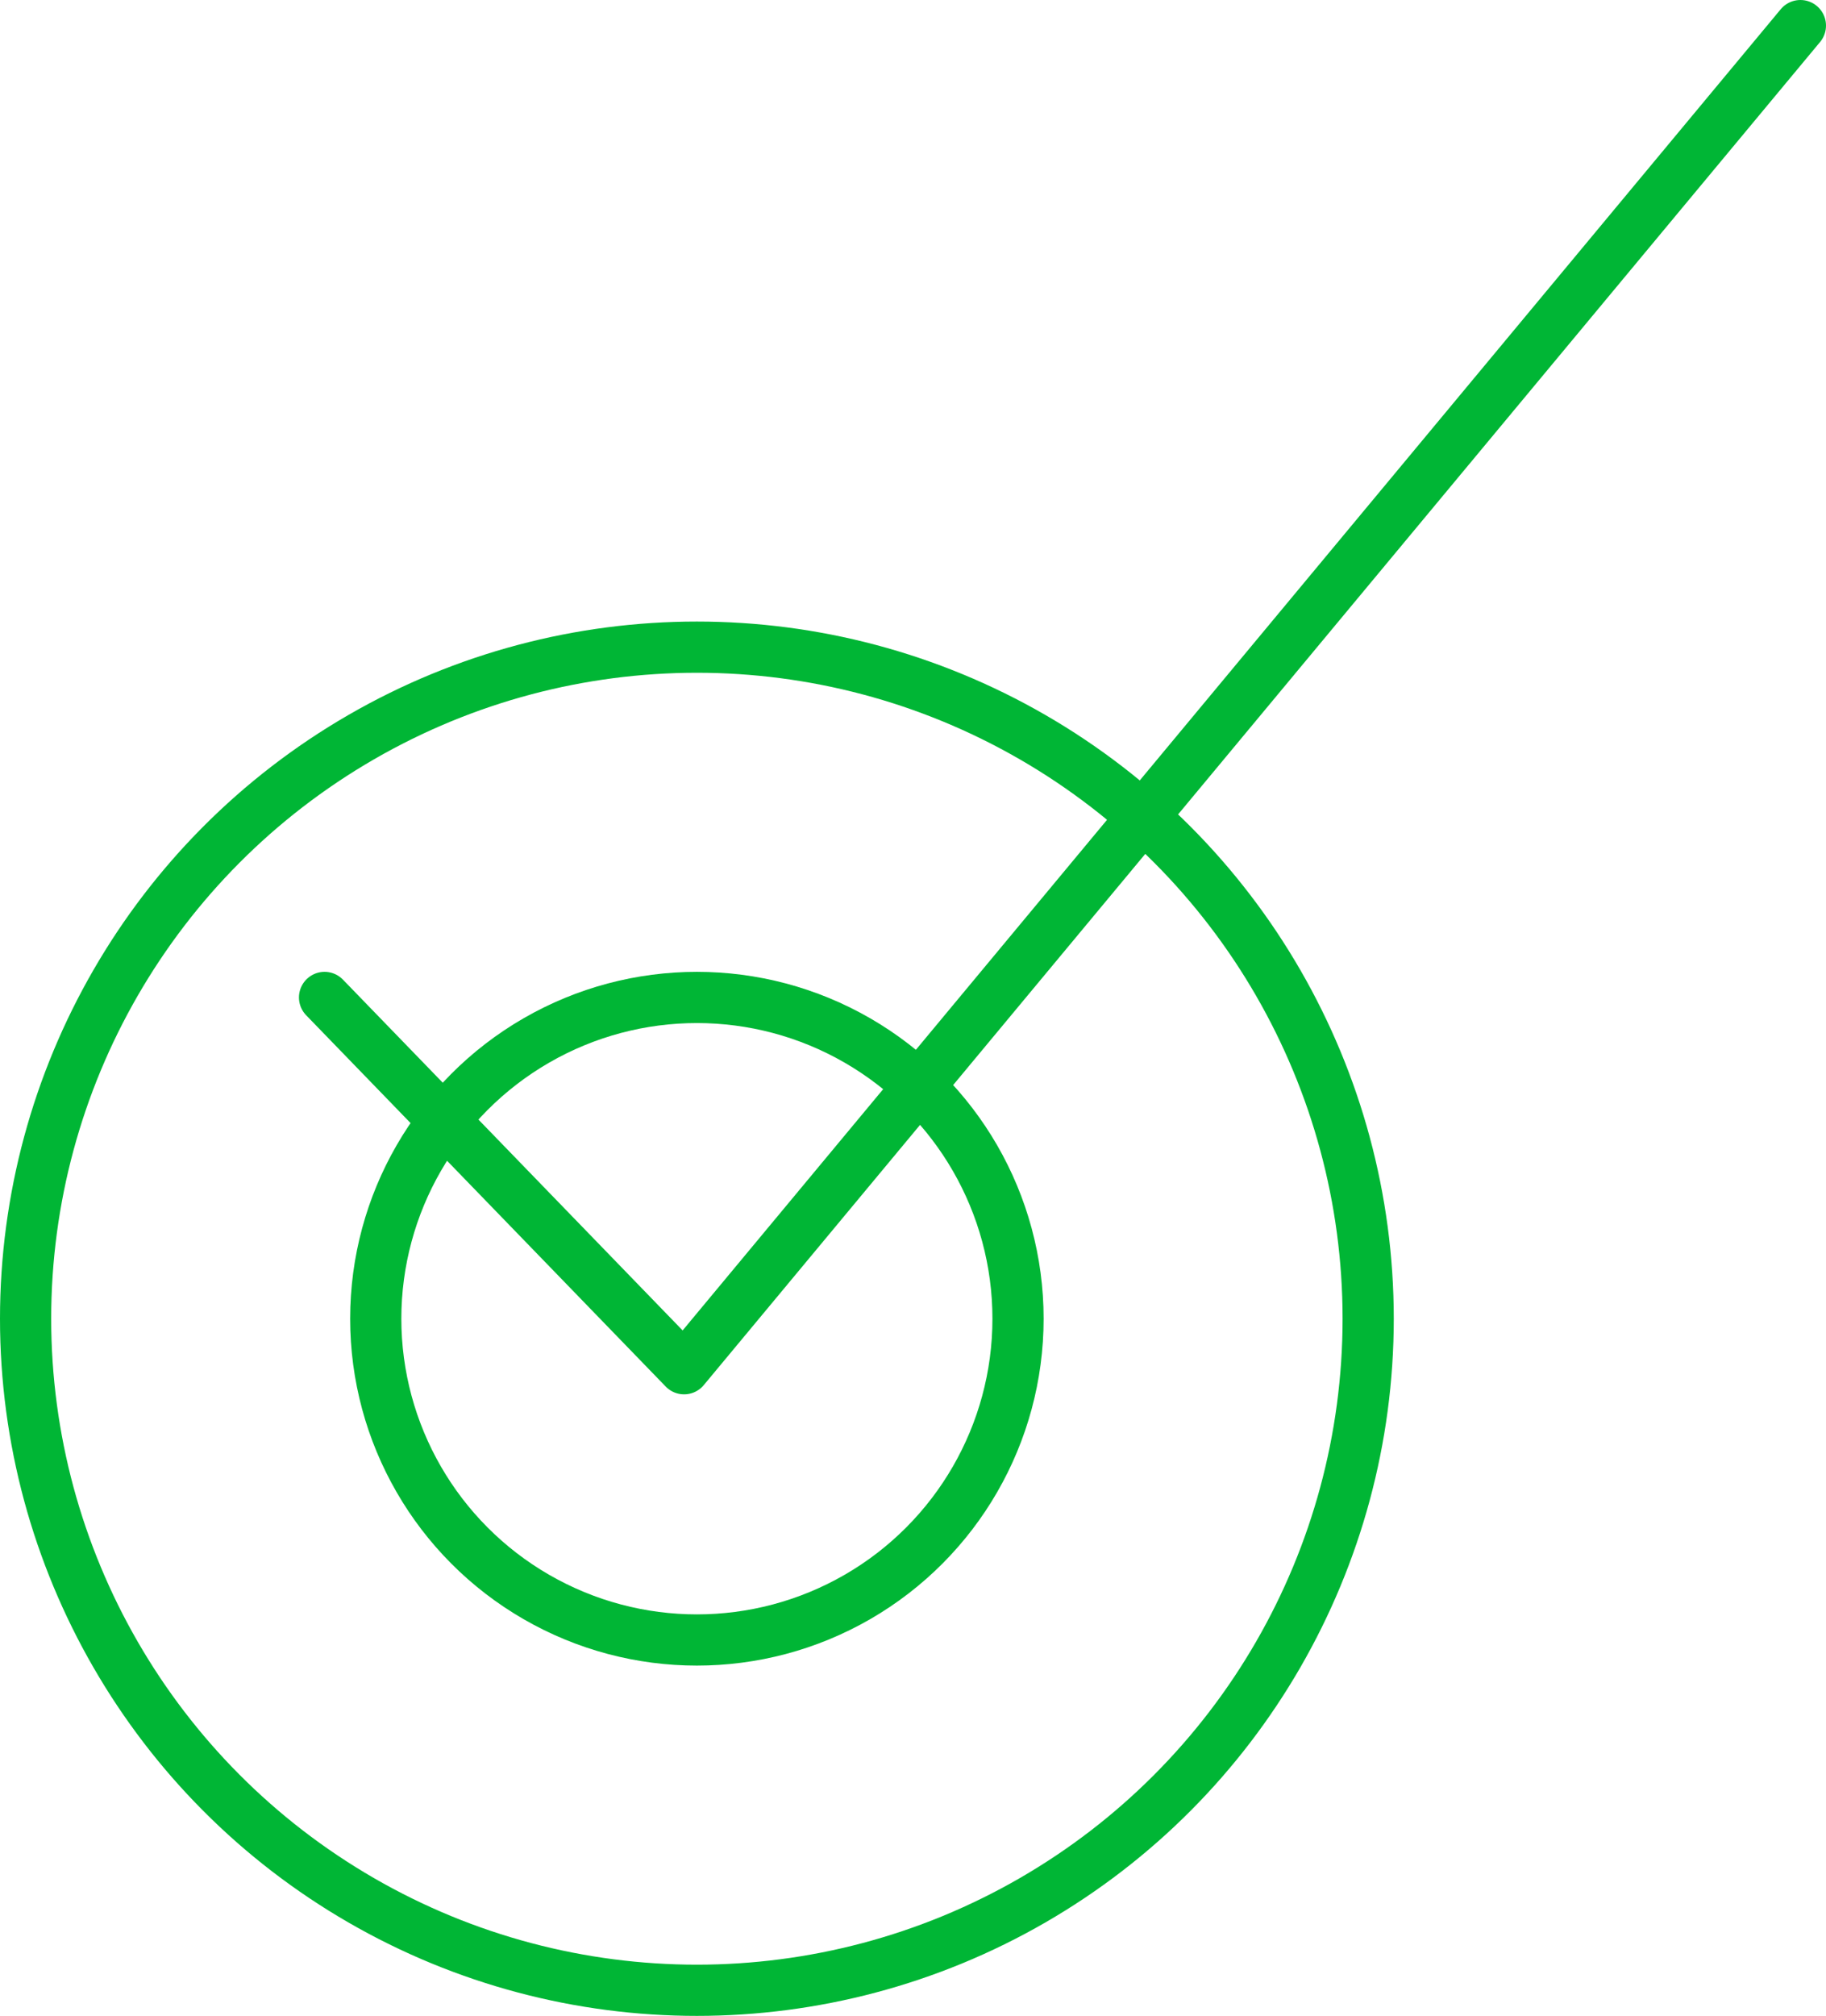
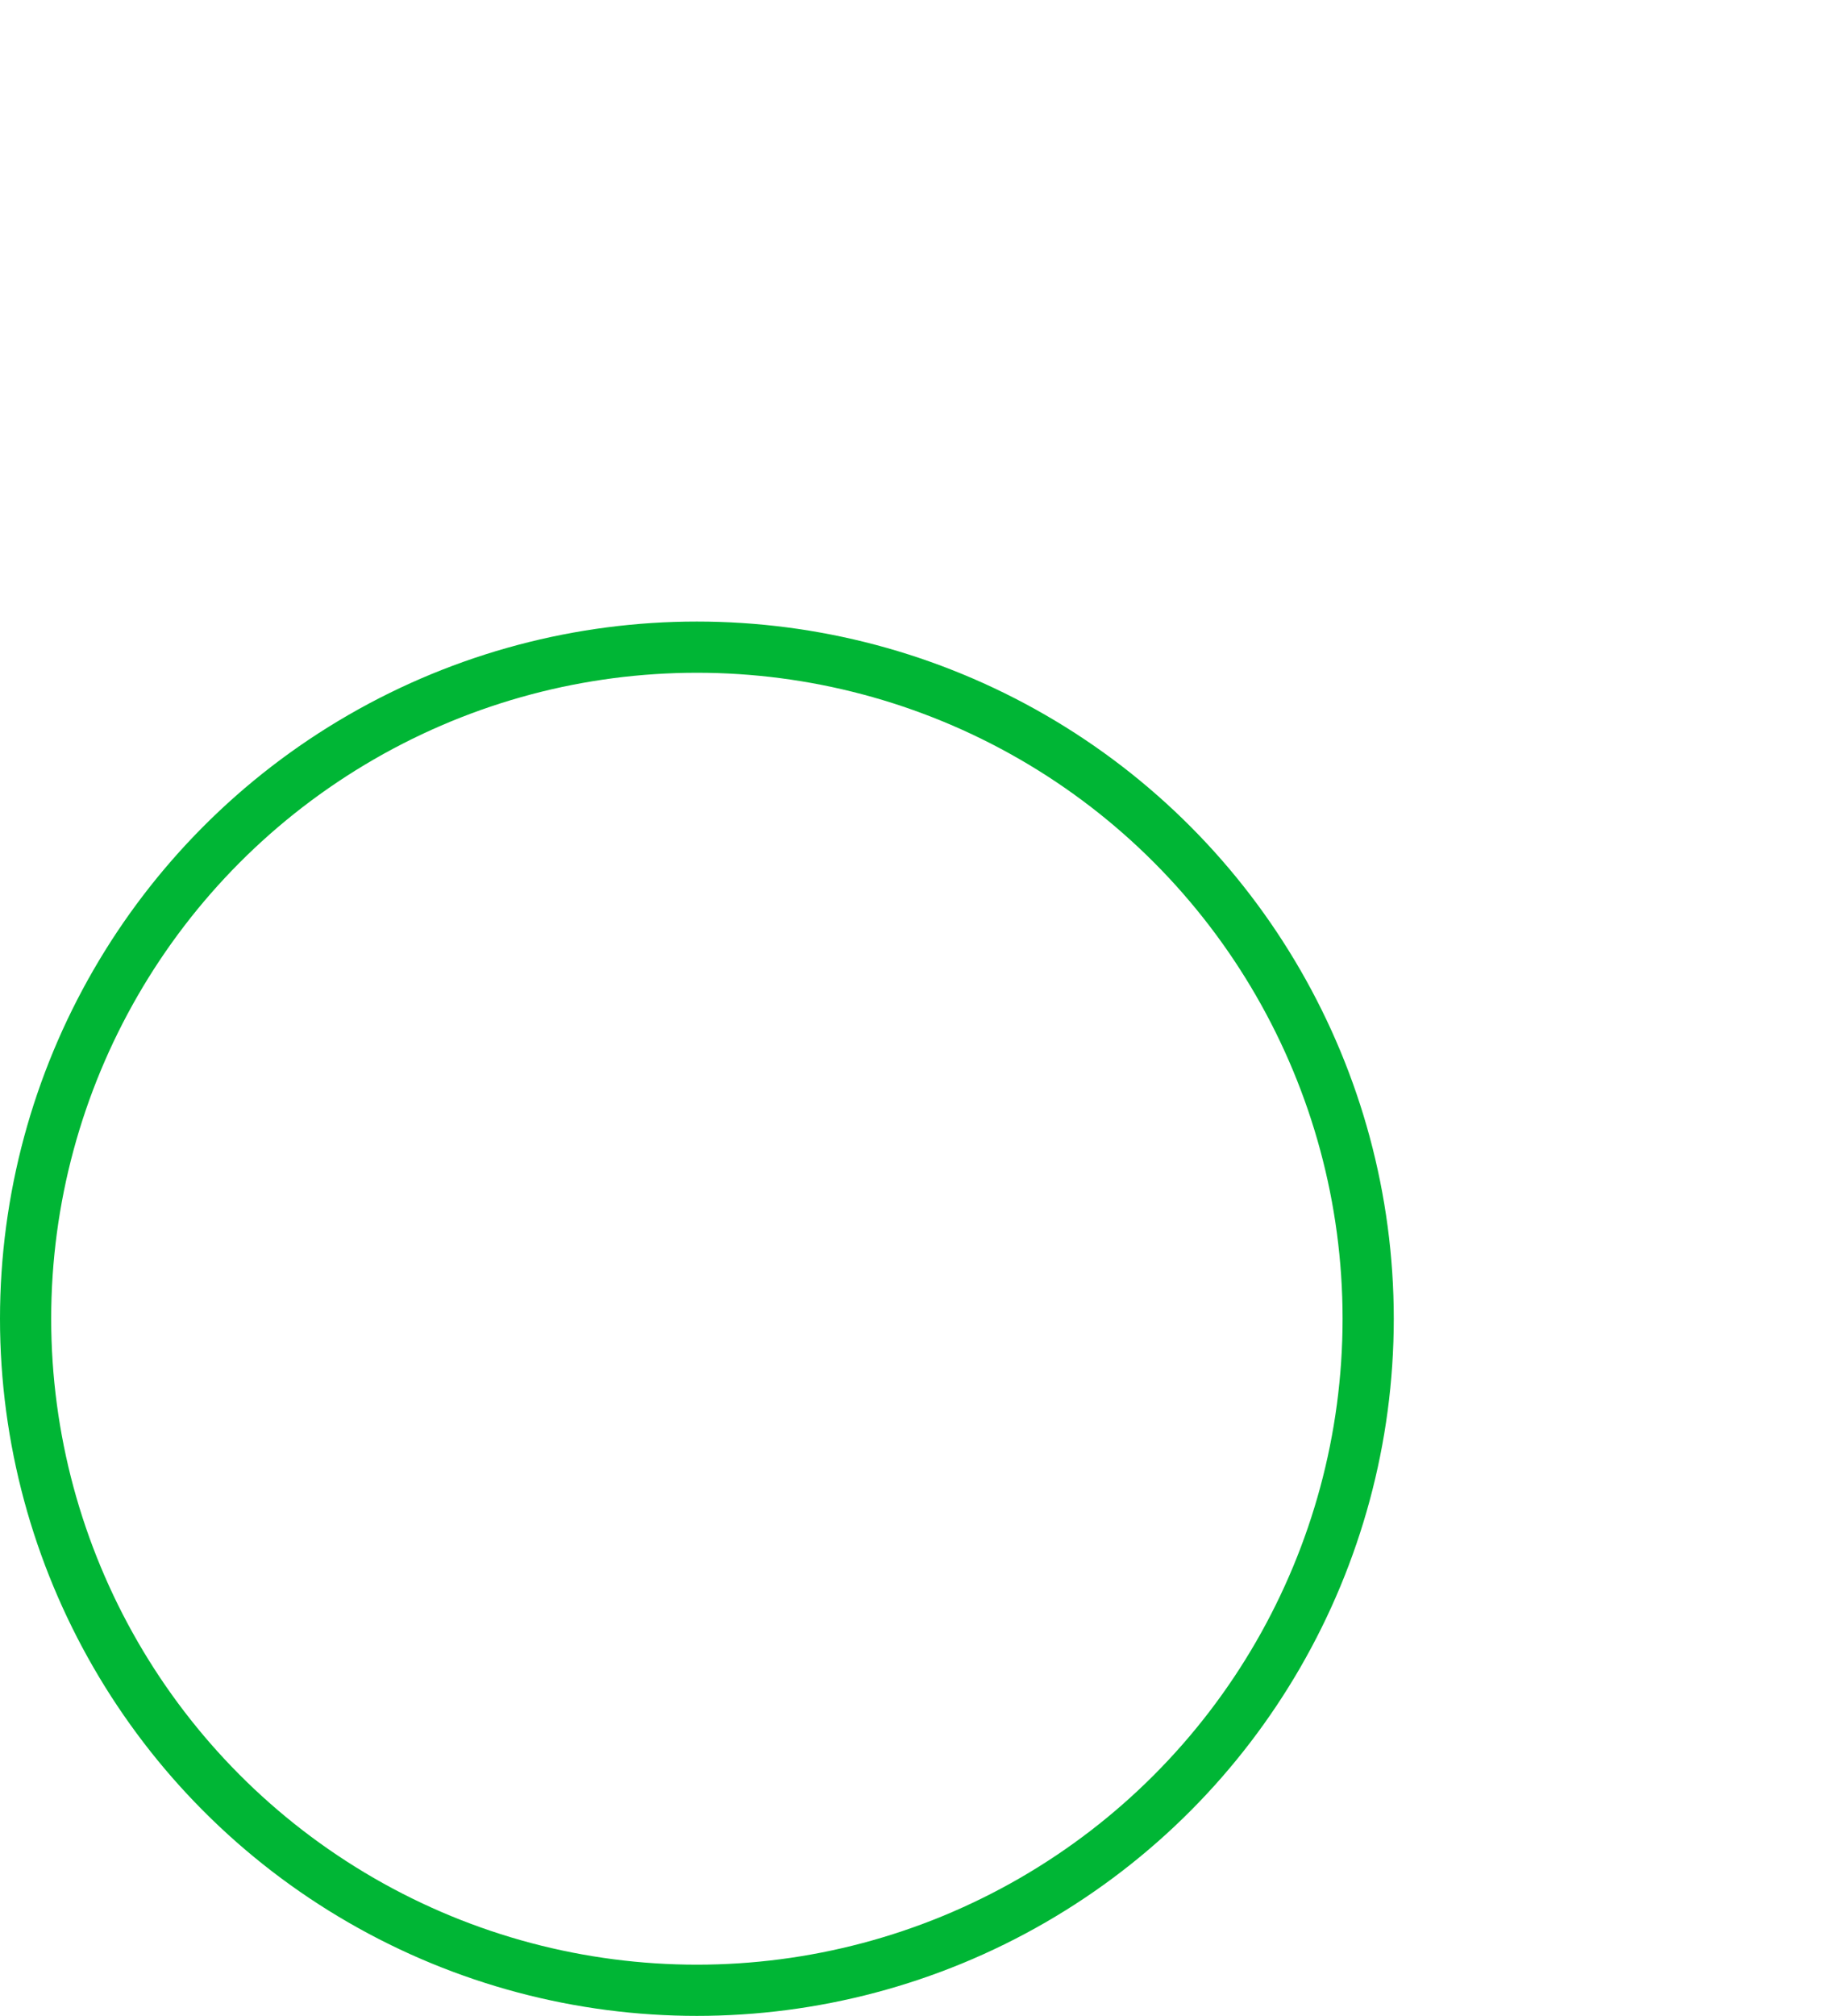
<svg xmlns="http://www.w3.org/2000/svg" viewBox="0 0 107.01 118.09">
  <g fill="none" stroke="#00b635" stroke-width="3">
-     <circle cx="40.84" cy="77.25" r="18.82" stroke-miterlimit="10" />
    <circle cx="40.84" cy="77.25" r="39.34" stroke-miterlimit="10" />
-     <path d="m19.02 58.43 21.07 21.75 65.42-78.68" stroke-linecap="round" stroke-linejoin="round" />
  </g>
</svg>